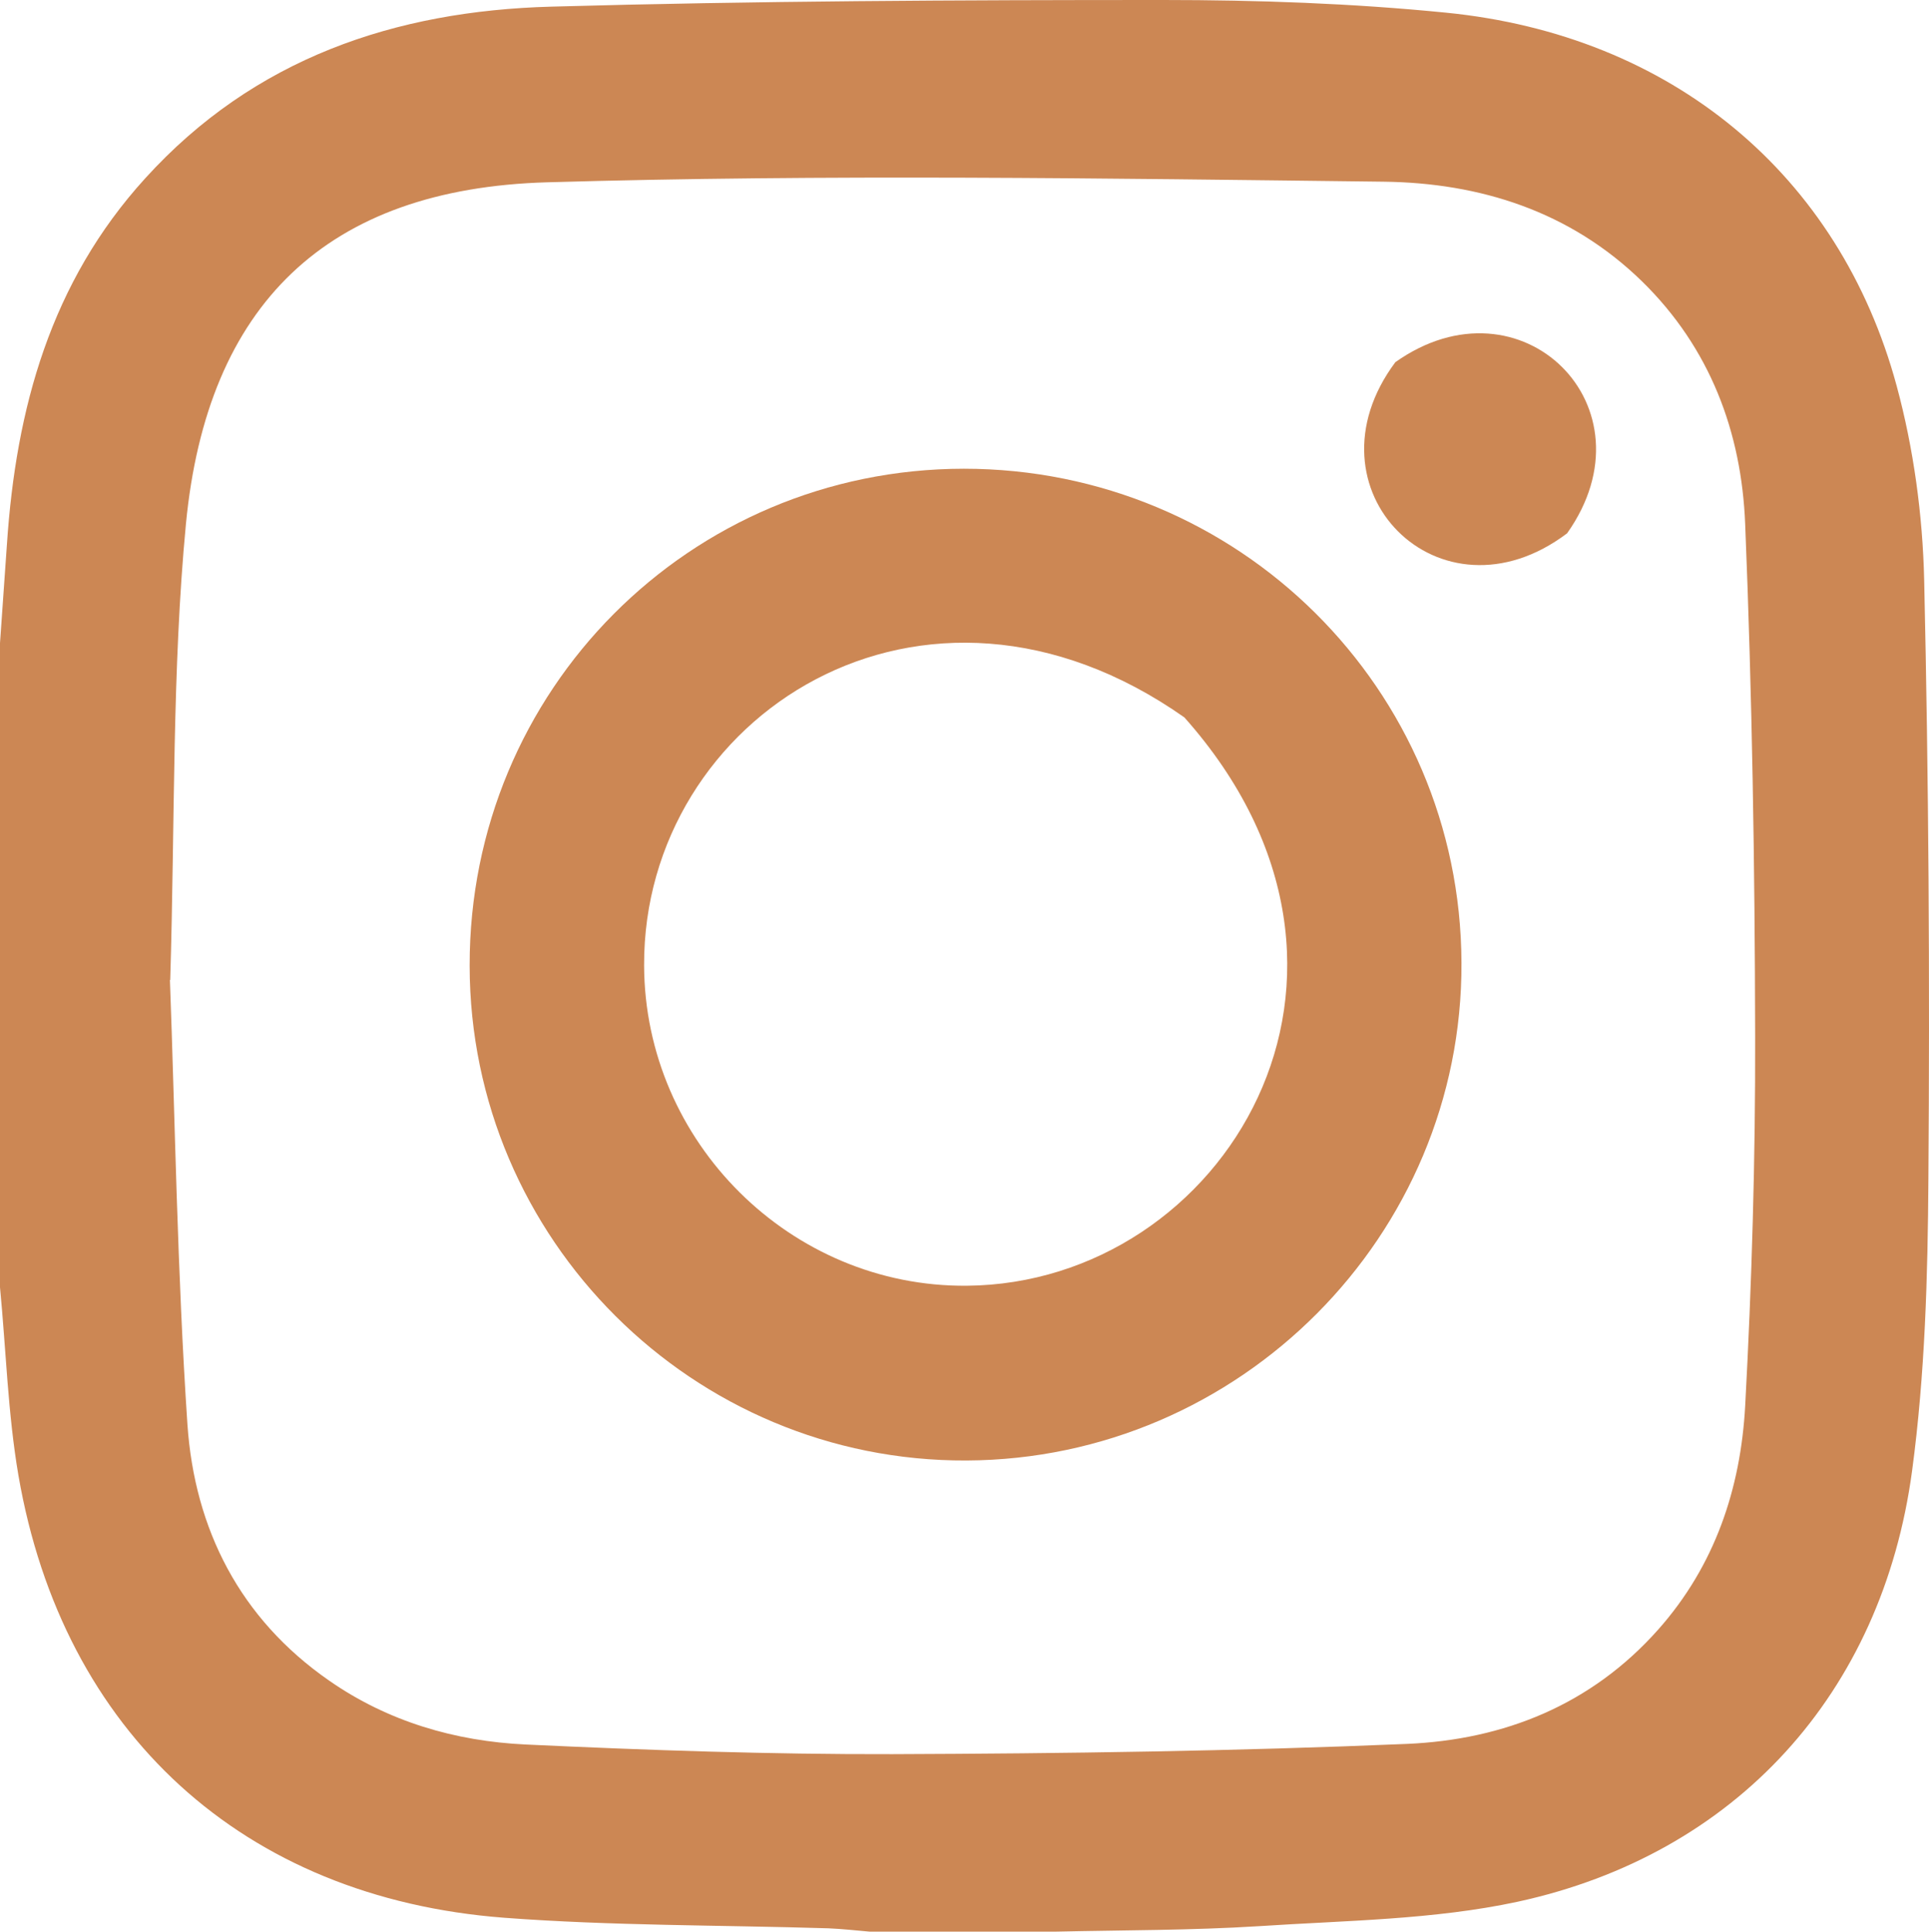
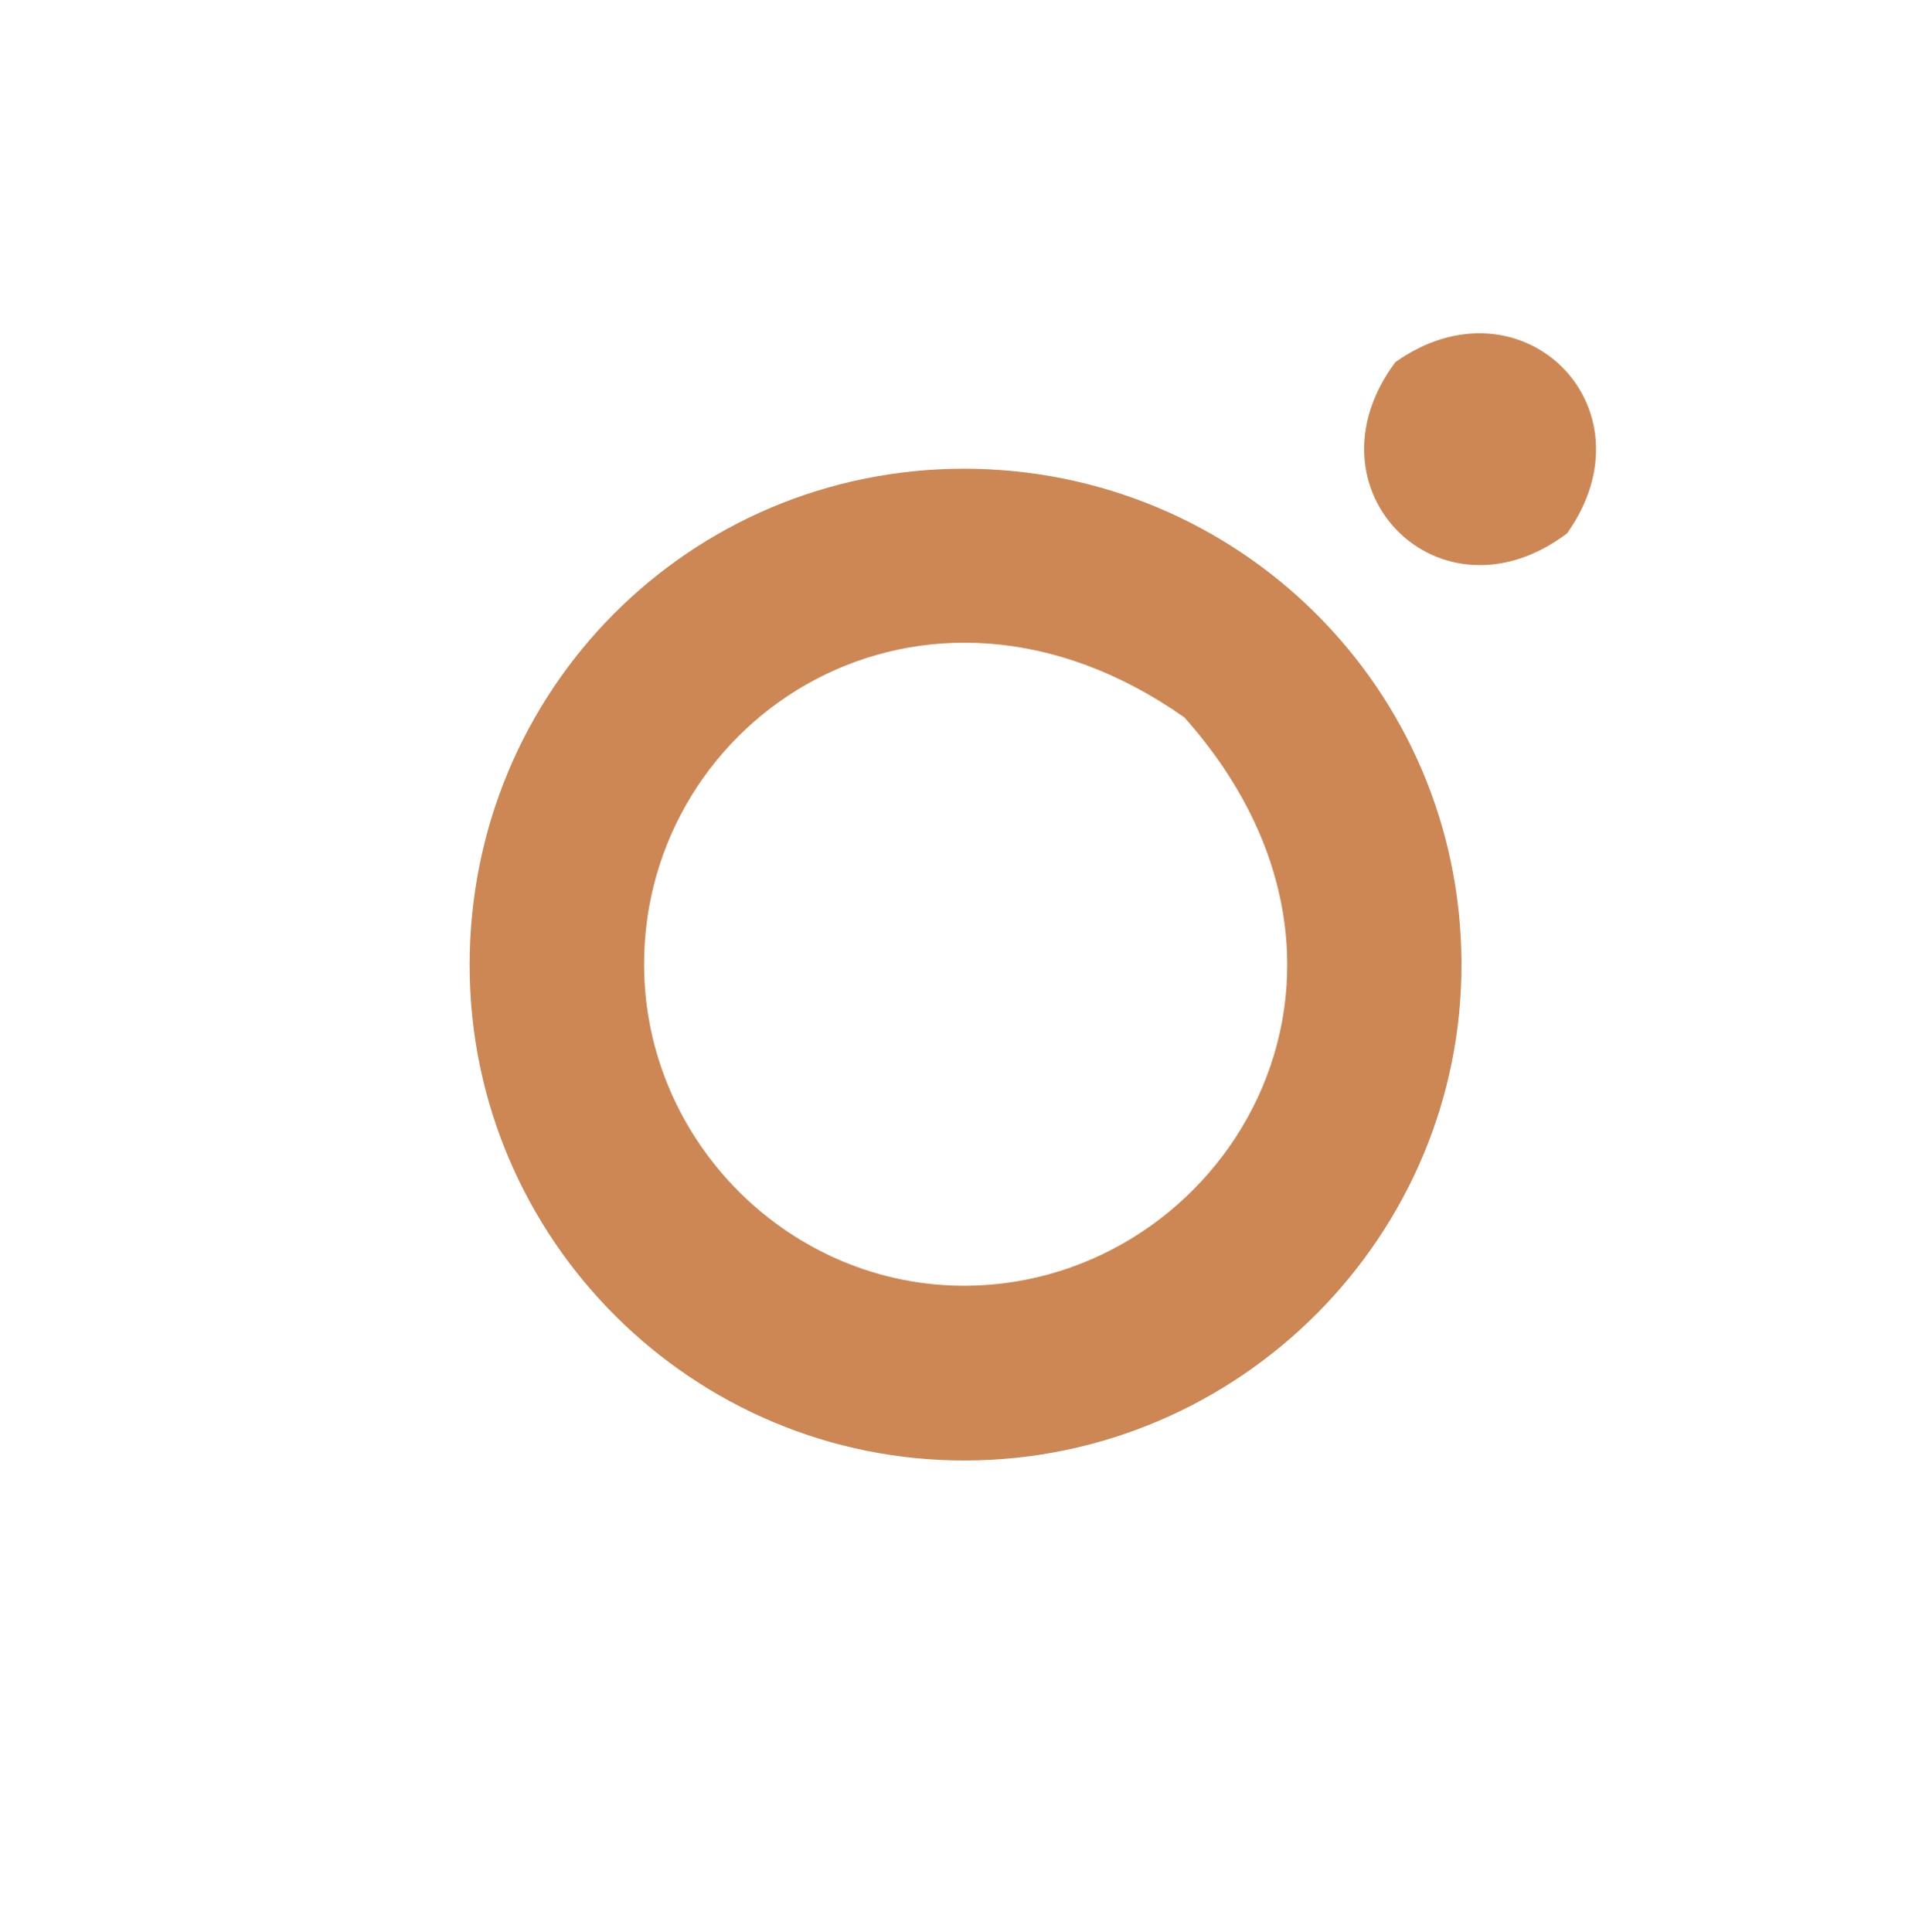
<svg xmlns="http://www.w3.org/2000/svg" id="Layer_1" data-name="Layer 1" viewBox="0 0 63.91 64">
  <defs>
    <style>
      .cls-1 {
        fill: #cc8754;
        stroke-width: 0px;
      }
    </style>
  </defs>
-   <path class="cls-1" d="m35,64h-6.19c-.46-.04-.91-.09-1.37-.11-3.58-.11-7.17-.08-10.74-.35-8.64-.66-14.62-6.13-16.09-14.66-.35-2.05-.41-4.15-.61-6.23v-21.34c.08-1.09.15-2.19.23-3.28.3-4.5,1.45-8.68,4.58-12.12C8.42,1.93,13.09.36,18.27.22c6.75-.19,13.51-.22,20.27-.22,3.12,0,6.26.11,9.37.42,7.46.74,13.03,5.35,14.93,12.37.56,2.07.86,4.27.91,6.42.15,6.61.19,13.23.14,19.84-.02,3.23-.11,6.48-.54,9.68-.99,7.38-5.84,12.71-13.07,14.28-2.79.6-5.71.62-8.58.81-2.23.14-4.47.13-6.71.18h.01ZM5.63,32.47c.17,4.57.24,9.66.58,14.73.24,3.47,1.74,6.43,4.69,8.48,1.95,1.36,4.18,2.01,6.51,2.12,4.05.19,8.1.33,12.15.32,5.69-.02,11.38-.1,17.06-.34,3.21-.14,6.1-1.29,8.32-3.79,1.88-2.12,2.73-4.67,2.88-7.41.22-4.08.34-8.17.33-12.26-.01-5.65-.1-11.3-.33-16.95-.12-3.05-1.16-5.84-3.42-8.05-2.39-2.33-5.38-3.26-8.55-3.3-9.24-.11-18.49-.25-27.72.02-7.31.21-11.27,4.05-11.97,11.32-.46,4.84-.36,9.73-.52,15.11h-.01Z" />
  <path class="cls-1" d="m15.56,31.99c-.01-9.12,7.28-16.45,16.37-16.46,9.1,0,16.46,7.29,16.49,16.37.04,9.04-7.34,16.45-16.4,16.49s-16.45-7.33-16.46-16.39v-.01Zm5.78,0c.02,5.85,4.86,10.66,10.69,10.61,8.5-.07,14.81-10.29,7.21-18.83-8.66-6.09-17.93-.02-17.9,8.21v.01Z" />
  <path class="cls-1" d="m51.92,17.67c-4.21,3.18-8.83-1.46-5.69-5.67,4.16-2.95,8.66,1.48,5.69,5.67Z" />
</svg>